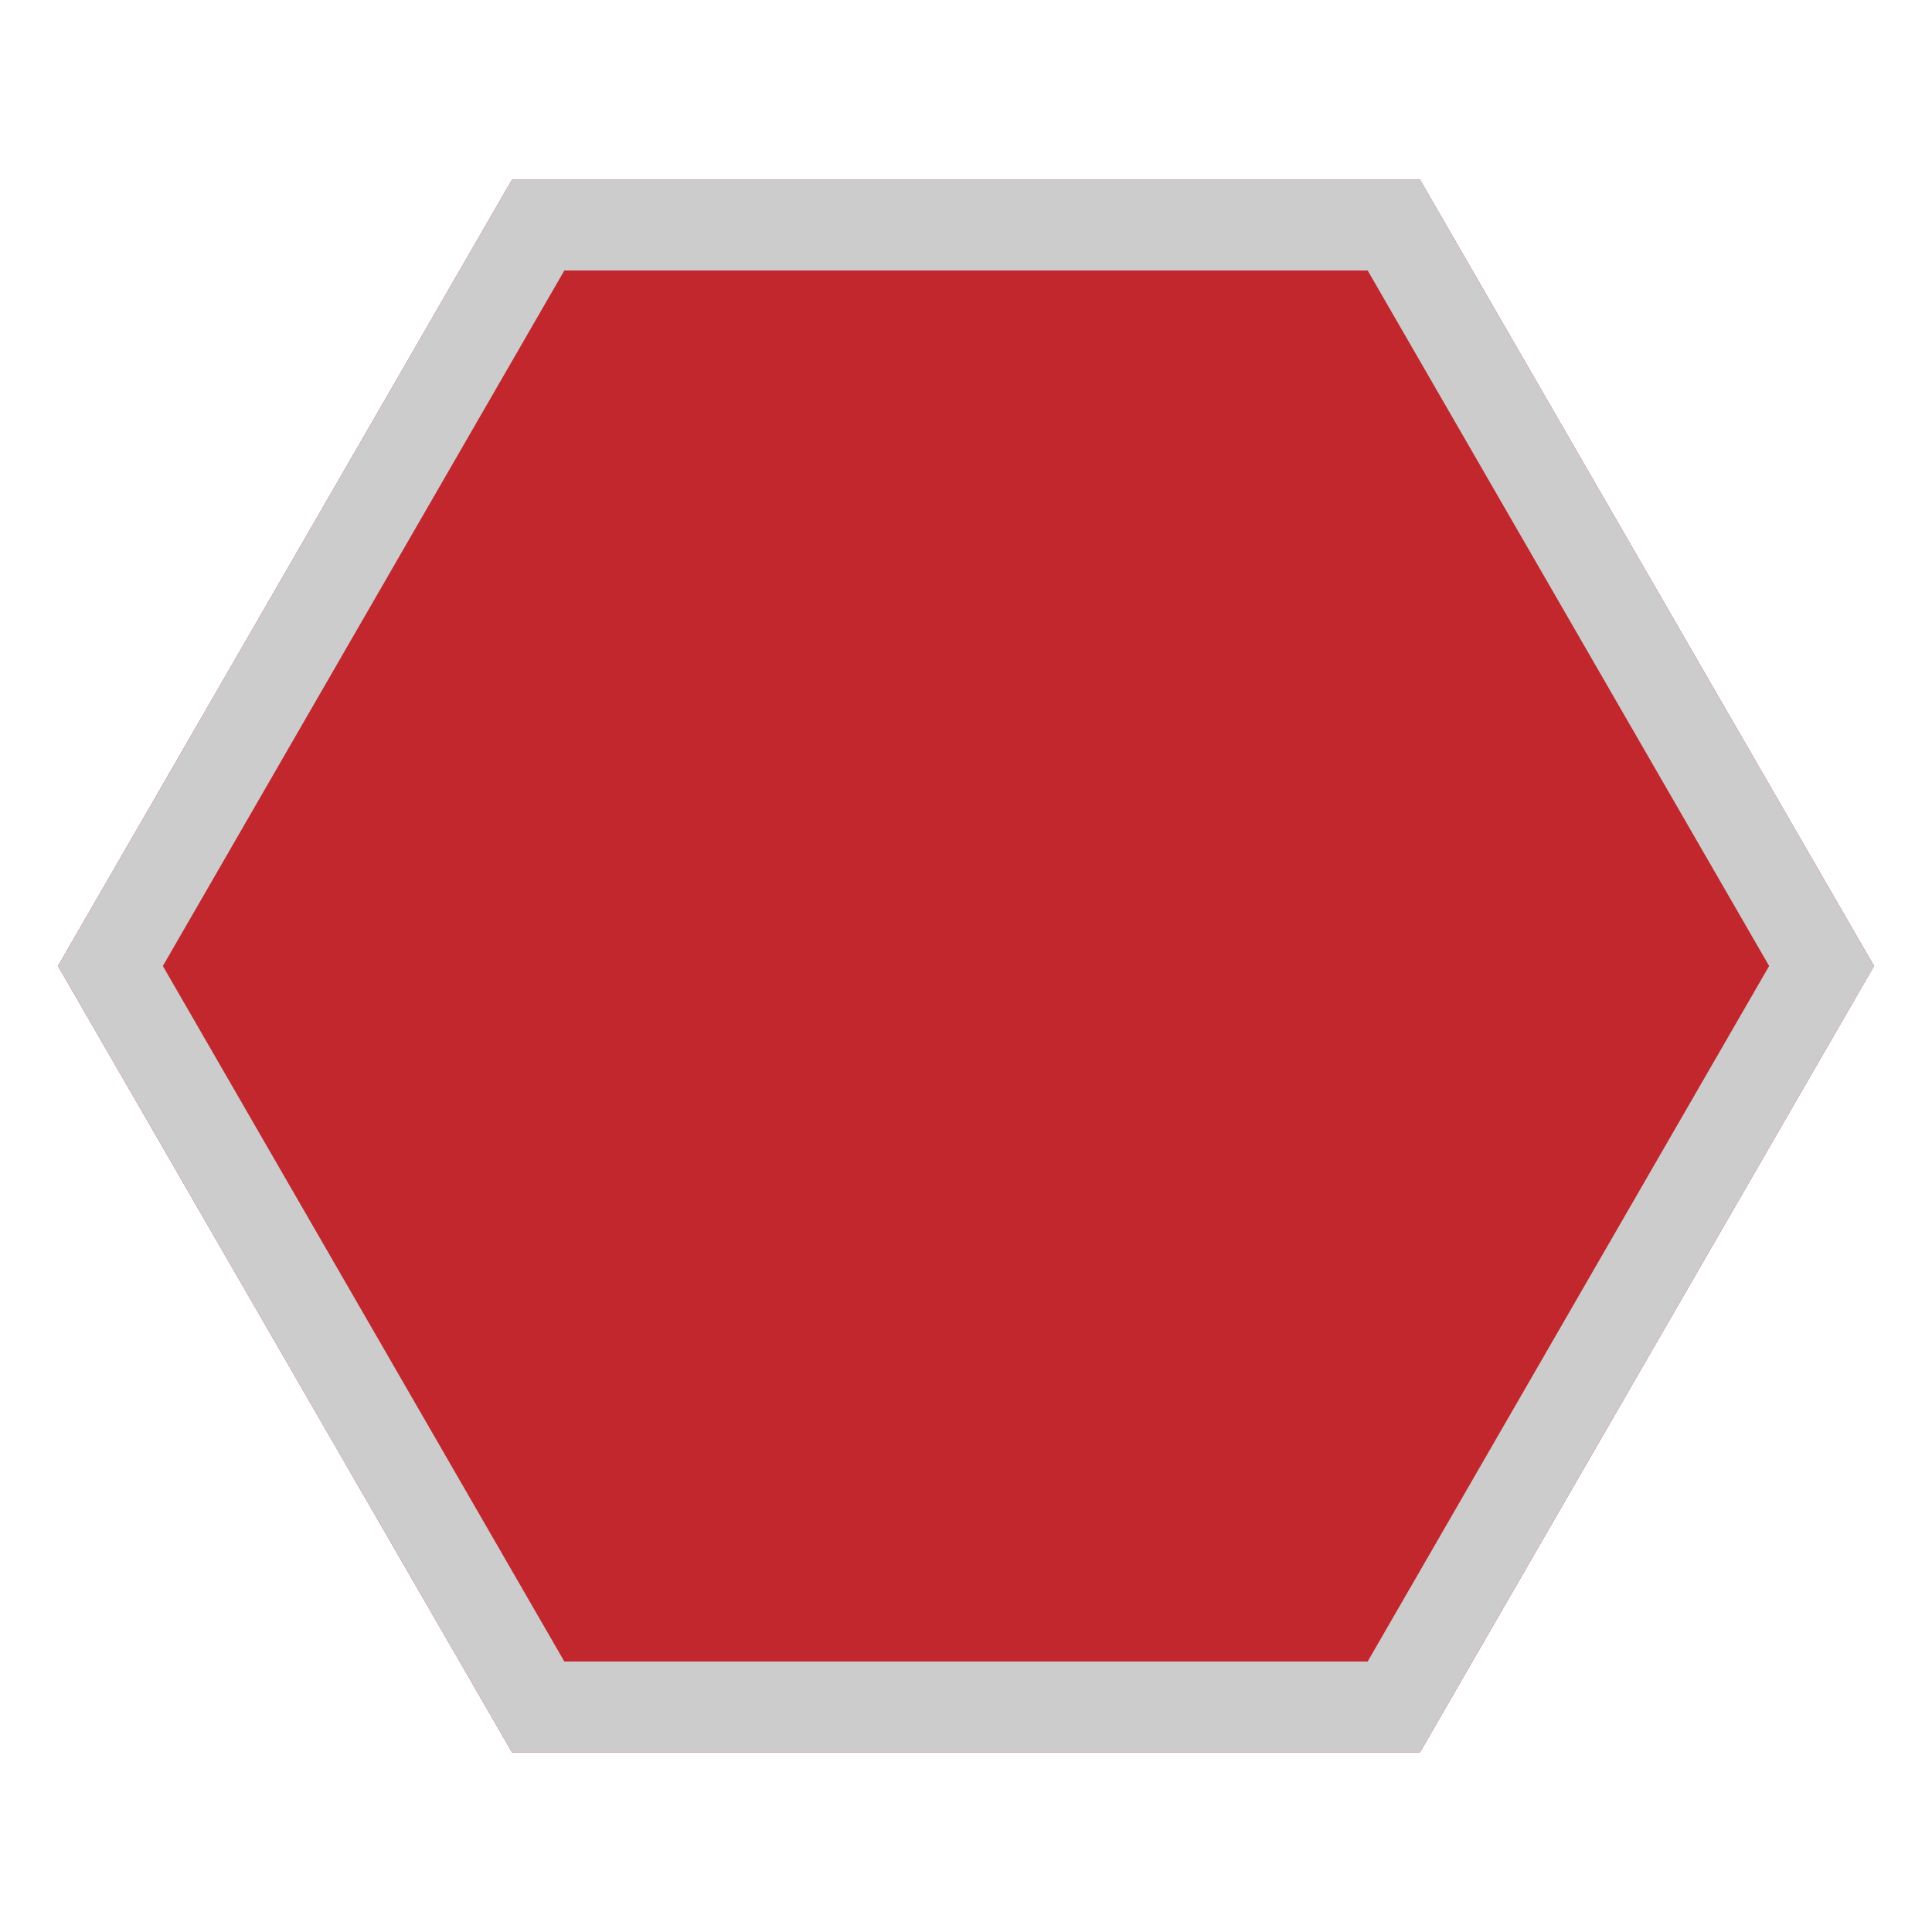
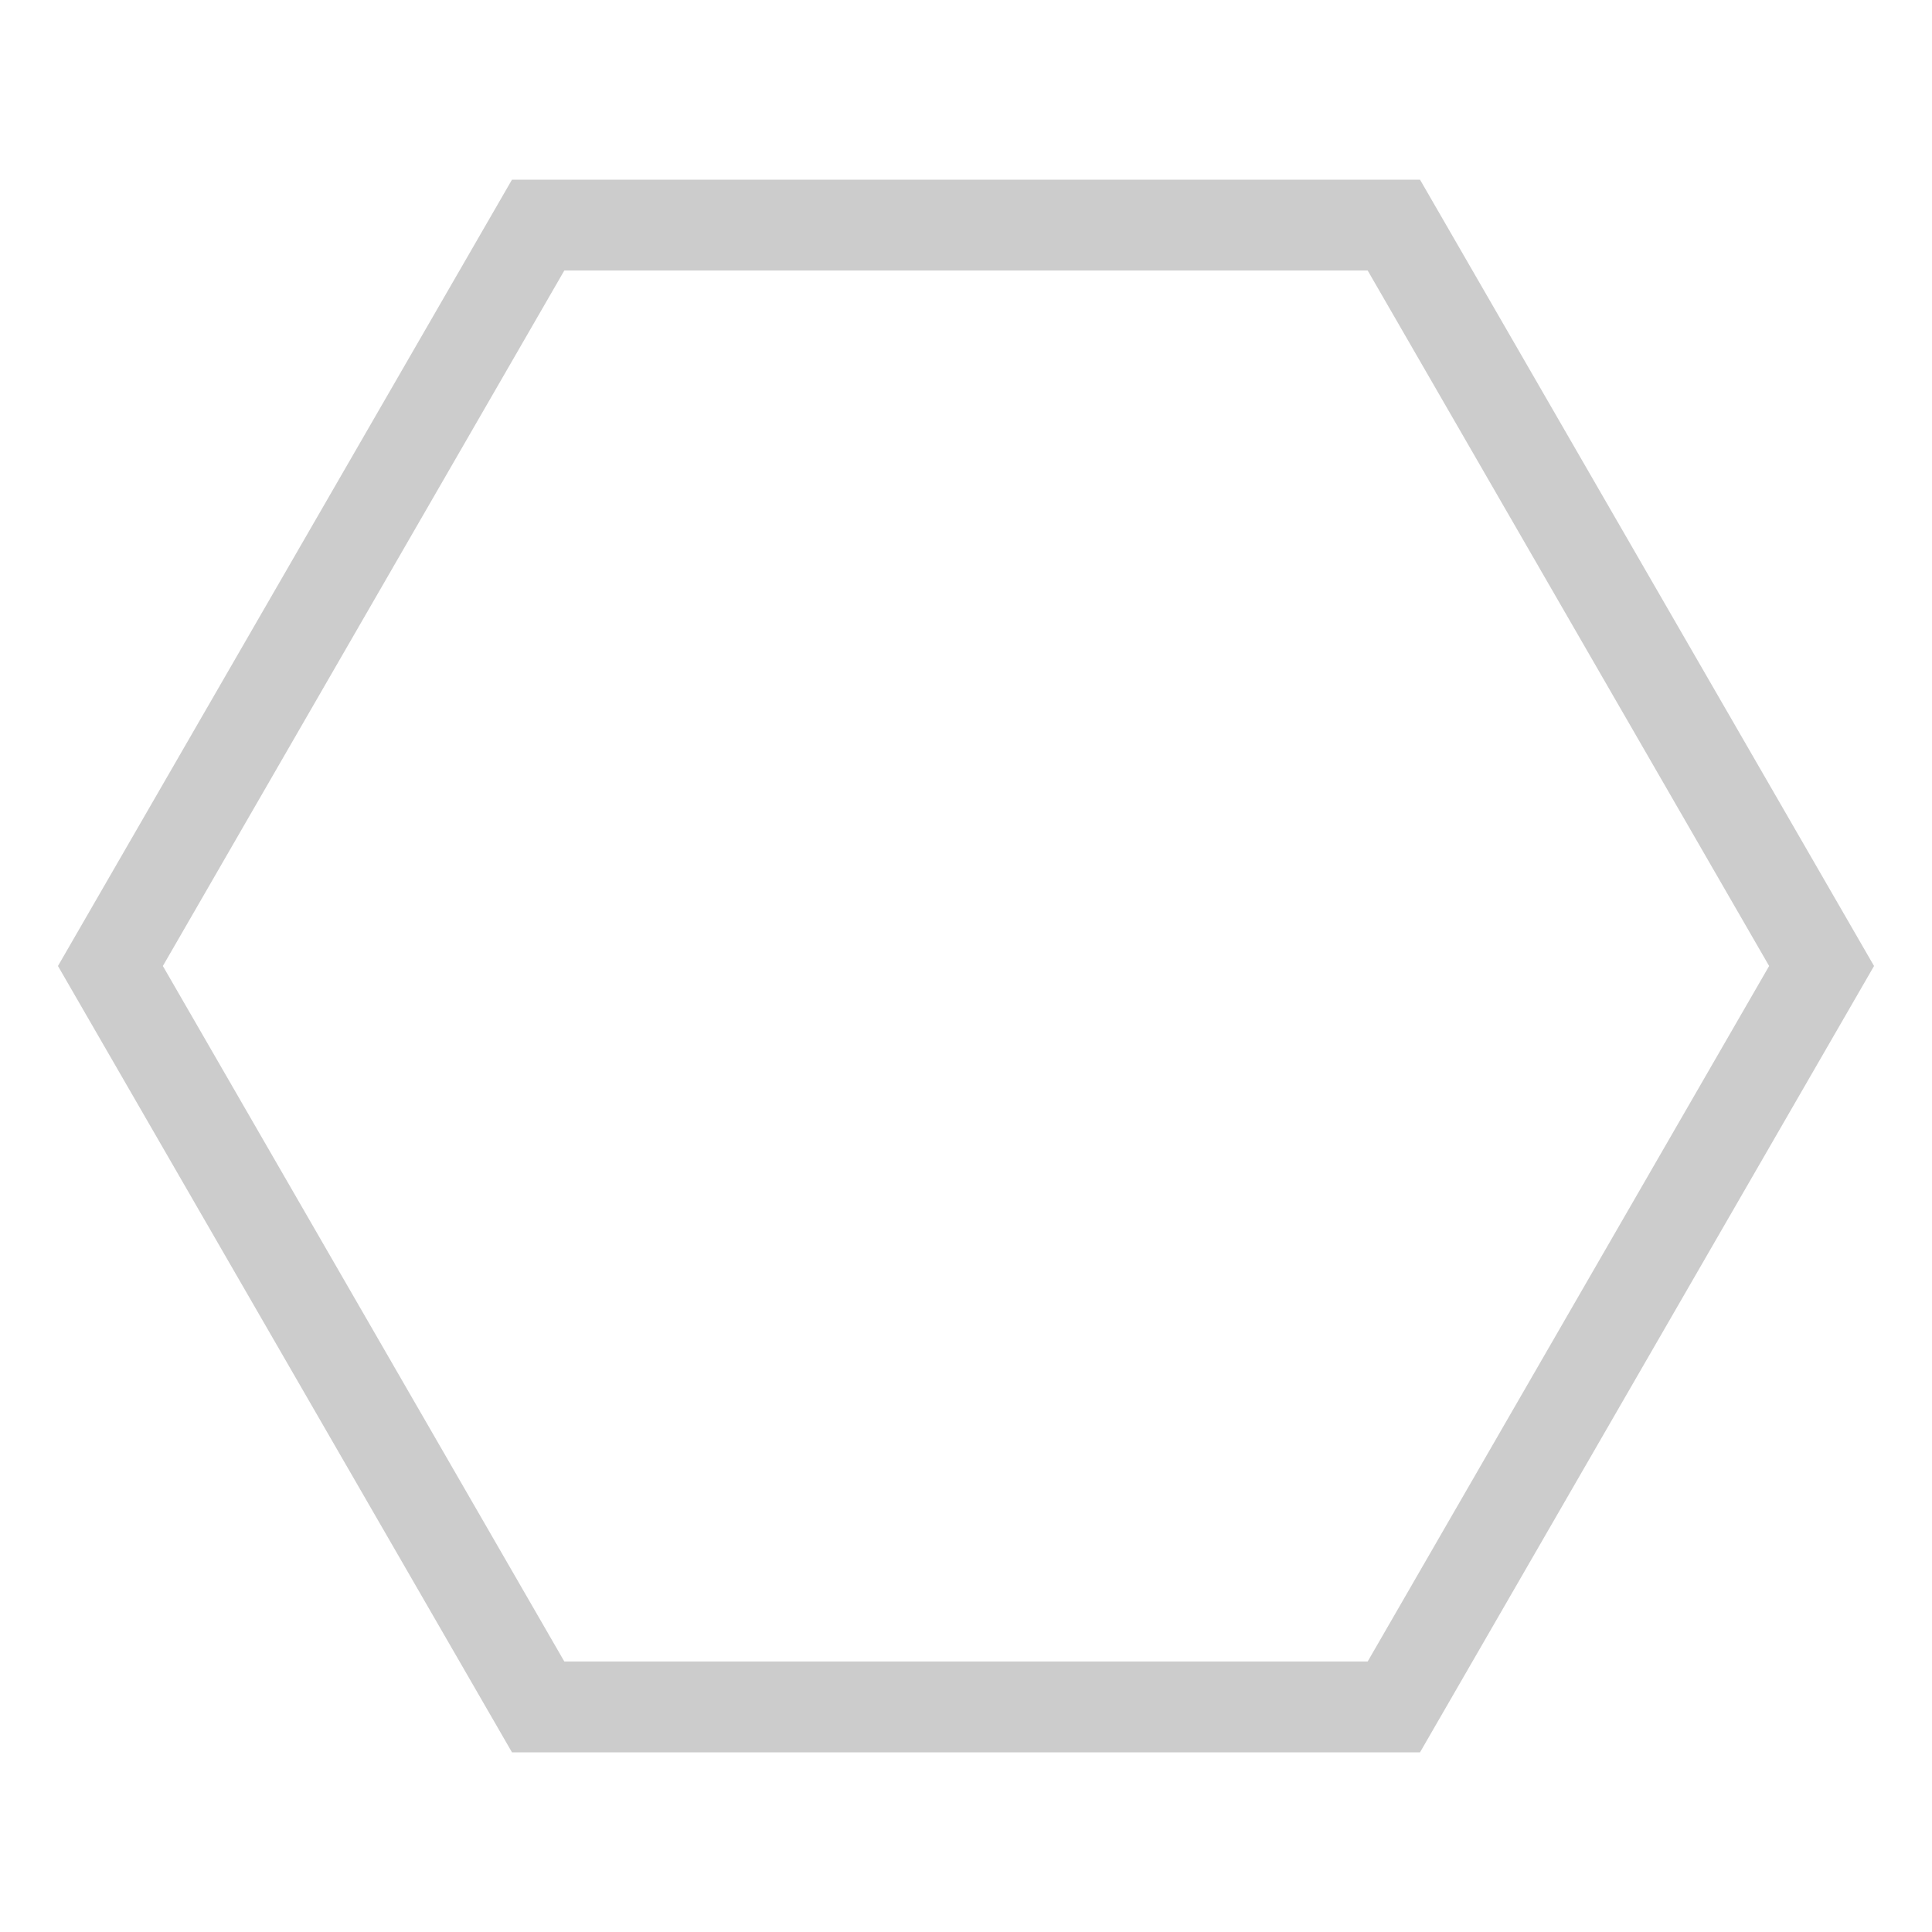
<svg xmlns="http://www.w3.org/2000/svg" id="图层_1" data-name="图层 1" viewBox="0 0 100 100">
  <defs>
    <style>.cls-1{fill:#c1272d;}.cls-2{fill:#ccc;}</style>
  </defs>
  <title>ic_air_04</title>
-   <polygon class="cls-1" points="73.5 9.3 26.5 9.3 3 50 26.5 90.7 73.5 90.7 97 50 73.5 9.3" />
  <path class="cls-2" d="M70.79,14,91.57,50,70.79,86H29.21L8.43,50,29.21,14H70.79M73.5,9.3h-47L3,50,26.5,90.7h47L97,50,73.5,9.3Z" />
</svg>